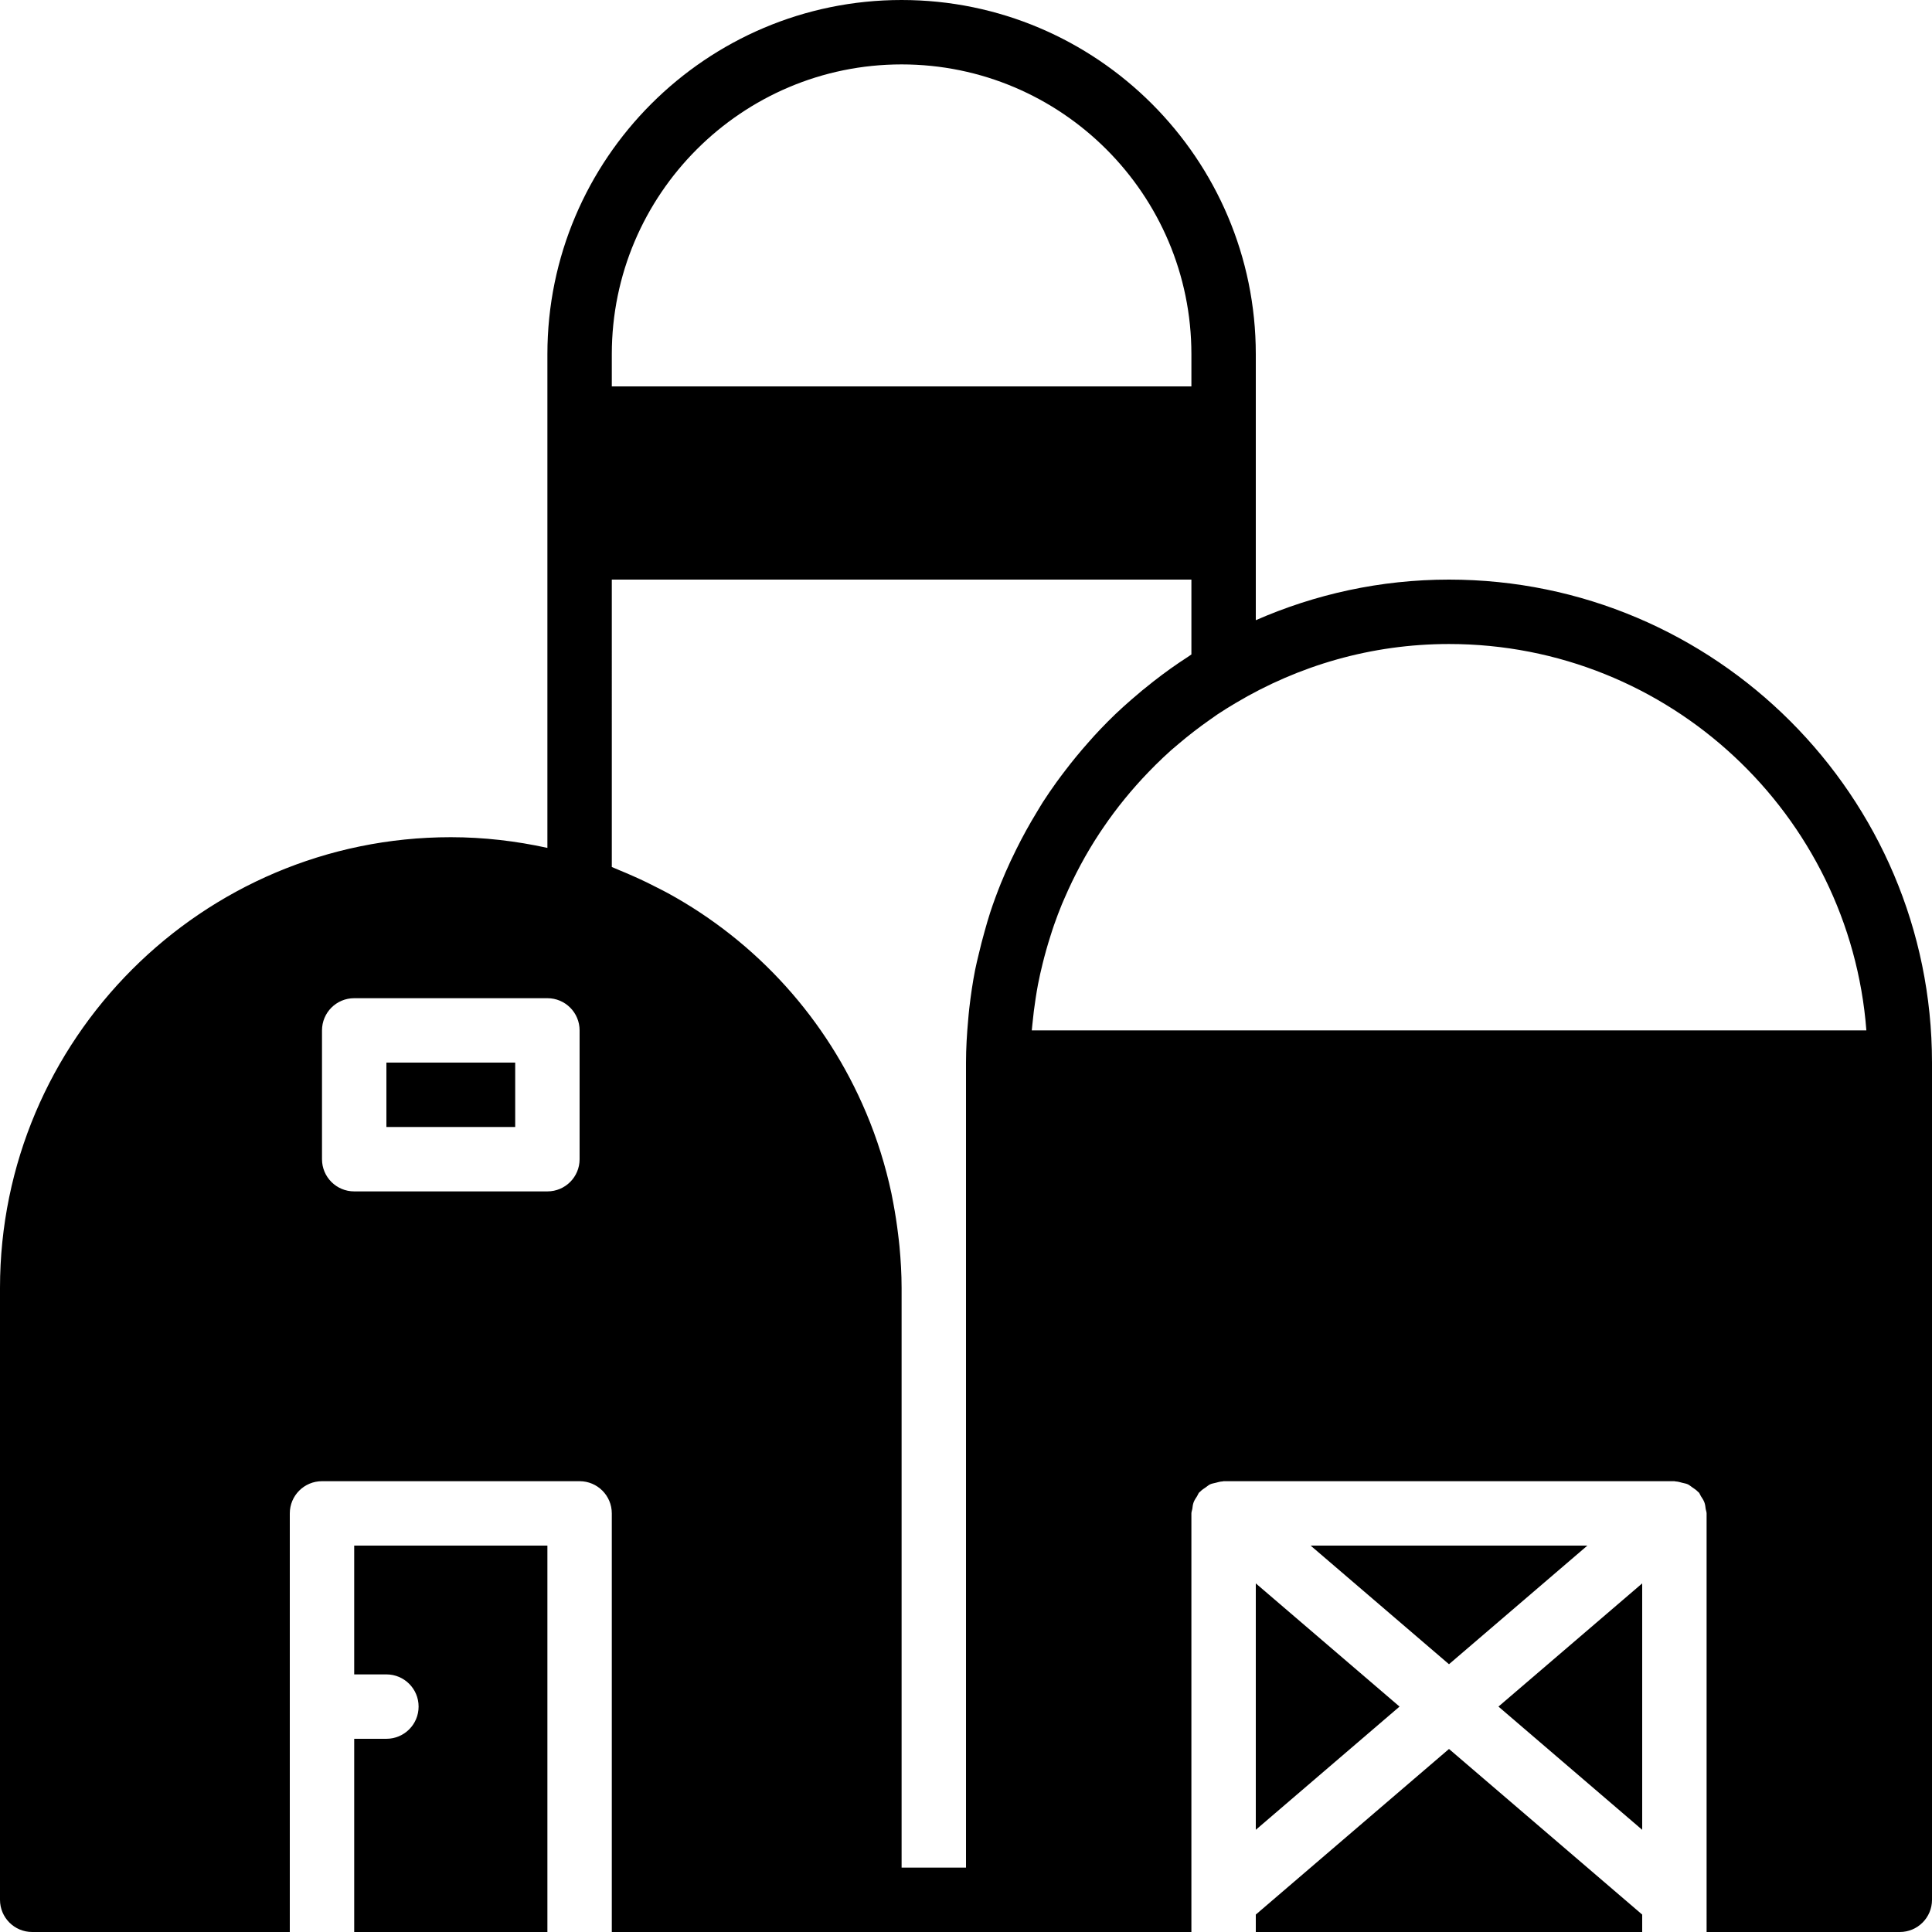
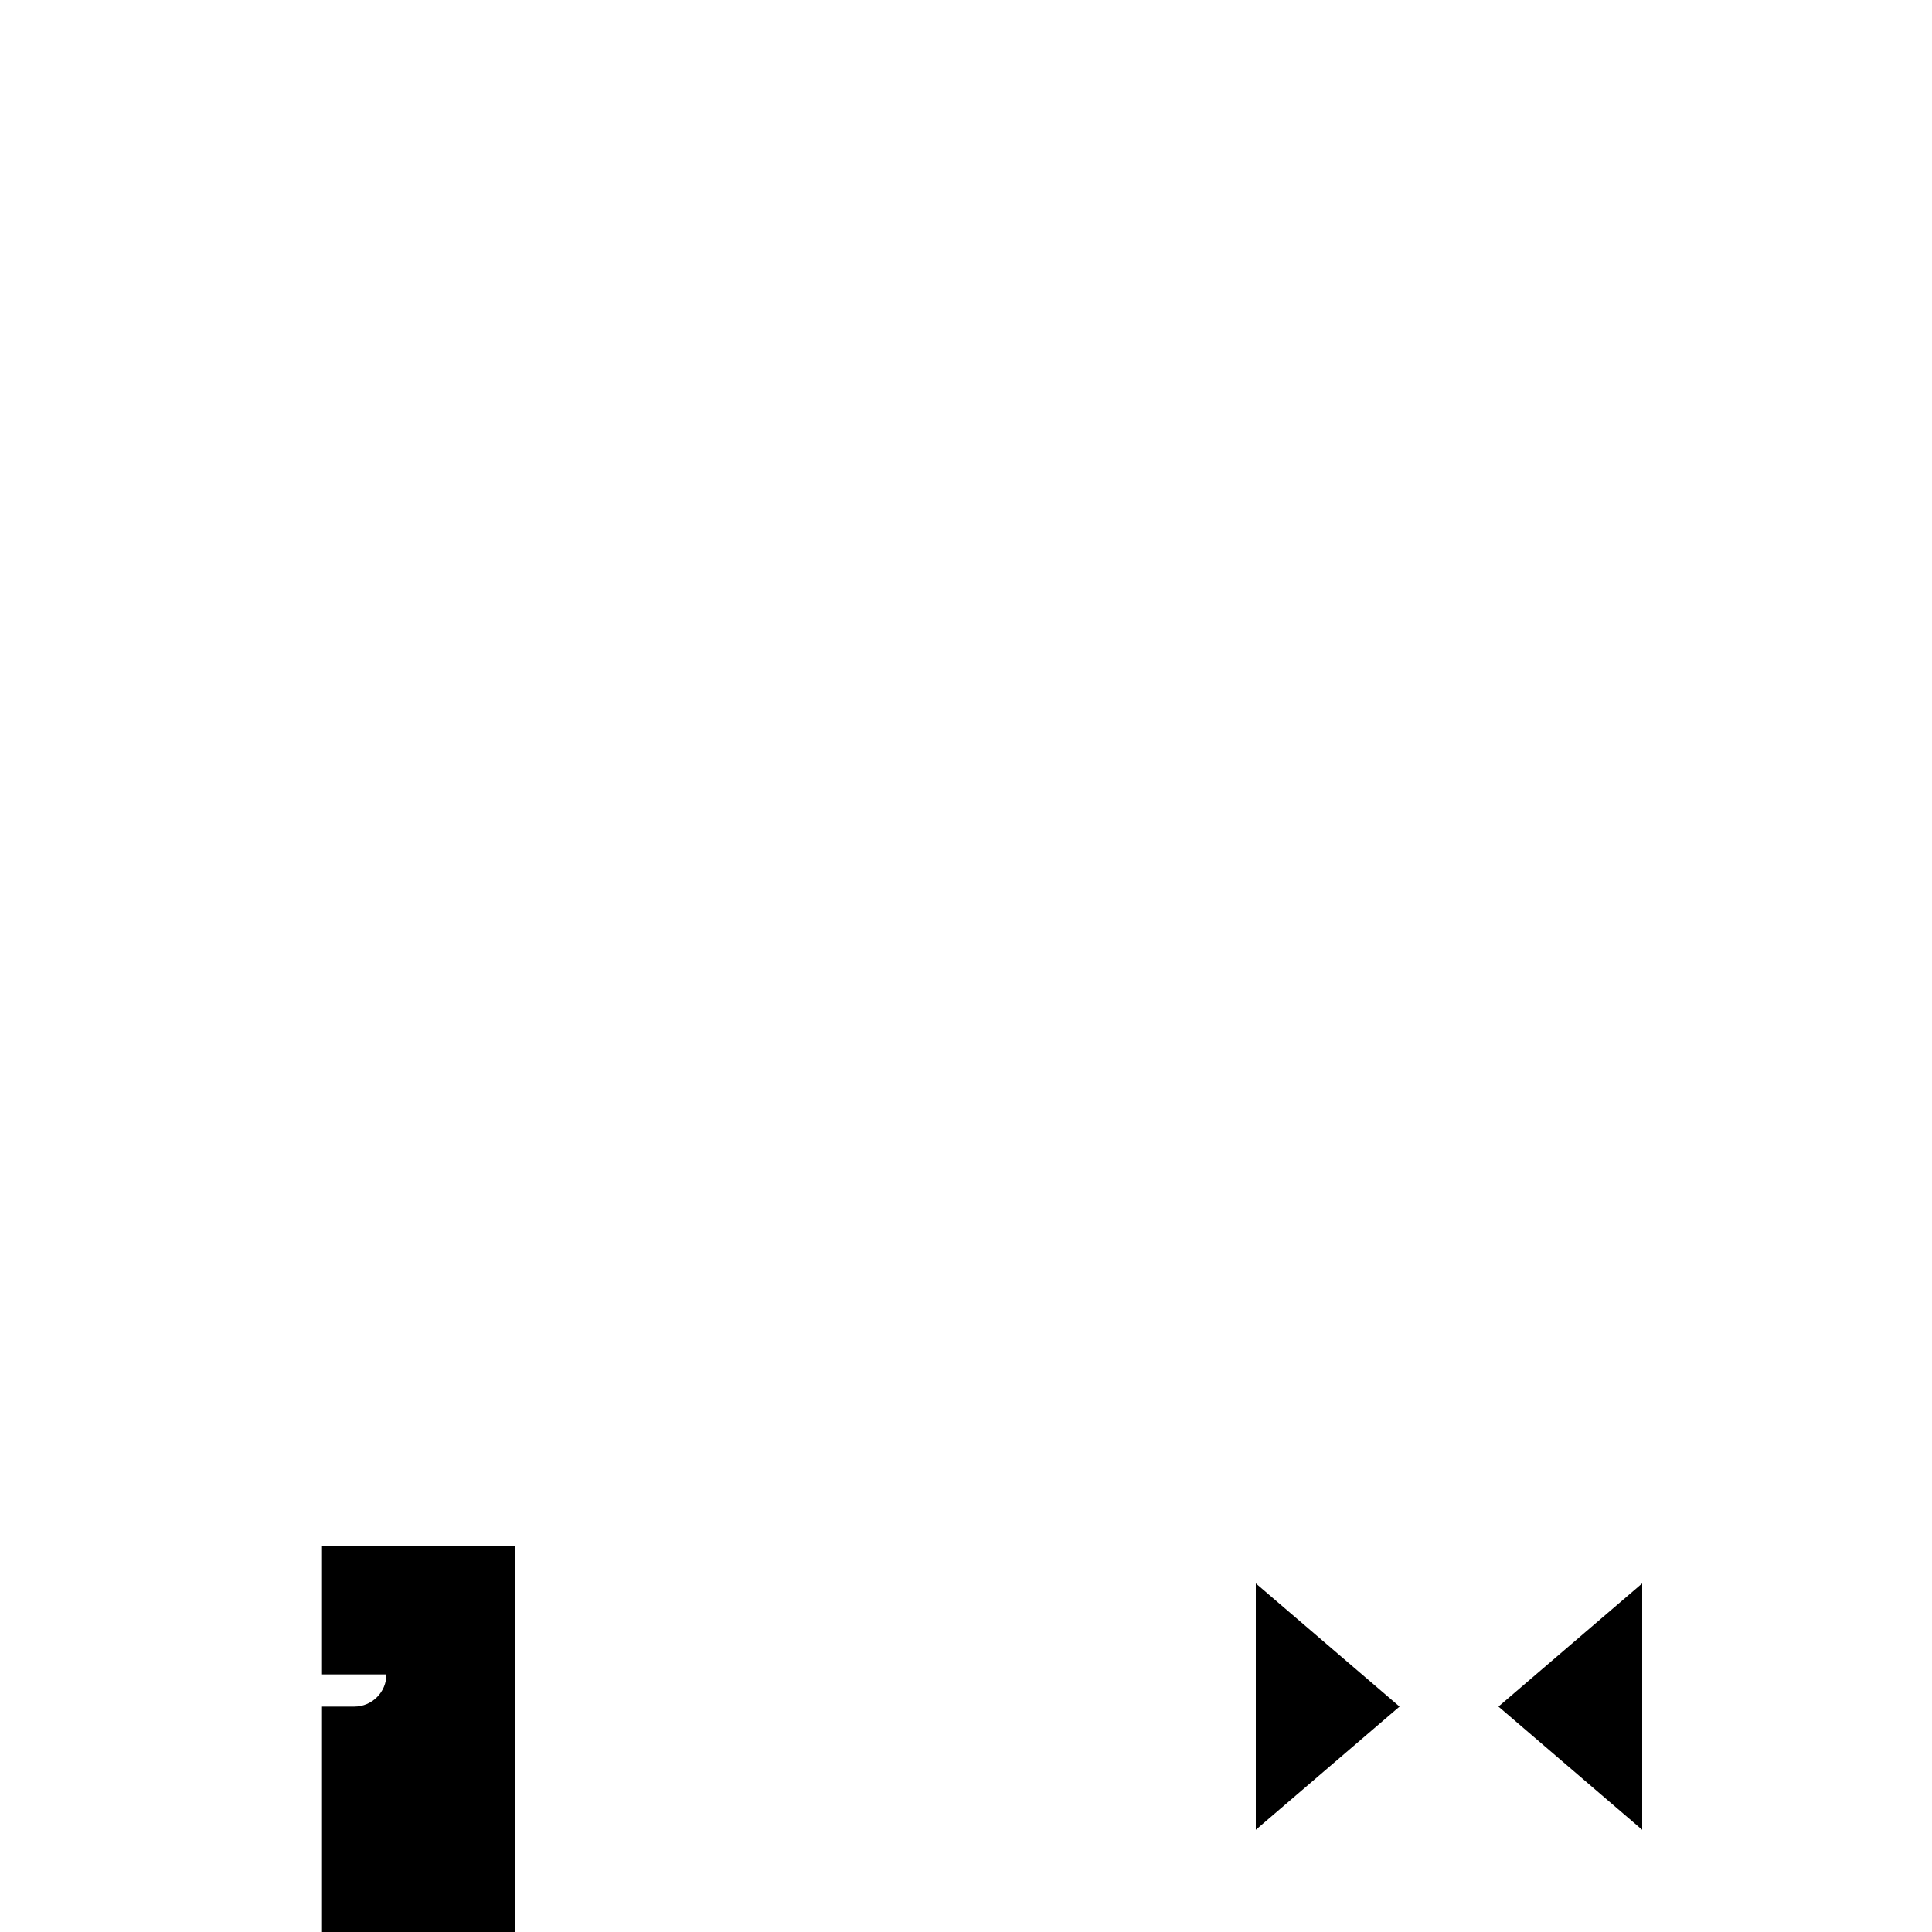
<svg xmlns="http://www.w3.org/2000/svg" fill="#000000" version="1.1" id="Layer_1" viewBox="0 0 512.001 512.001" xml:space="preserve">
  <g>
    <g>
      <g>
-         <path d="M384,153.6c-18.21,0-35.507,3.883-51.2,10.76V93.867C332.8,42.112,290.688,0,238.934,0s-93.867,42.112-93.867,93.867     V224.7c-8.26-1.809-16.811-2.833-25.6-2.833C53.59,221.867,0,275.456,0,341.333v162.133C0,508.186,3.815,512,8.534,512H76.8     V401.067c0-4.719,3.814-8.533,8.533-8.533H153.6c4.719,0,8.533,3.814,8.533,8.533V512H230.4h34.133h51.2V401.067     c0-0.418,0.179-0.768,0.239-1.169c0.077-0.606,0.137-1.186,0.35-1.766c0.222-0.597,0.572-1.092,0.913-1.621     c0.213-0.324,0.299-0.691,0.555-0.99c0.068-0.085,0.171-0.111,0.239-0.188c0.444-0.478,0.981-0.819,1.519-1.186     c0.392-0.265,0.742-0.597,1.169-0.794c0.452-0.205,0.964-0.273,1.459-0.401c0.597-0.154,1.169-0.333,1.775-0.358     c0.111,0,0.205-0.06,0.316-0.06h119.467c0.111,0,0.205,0.06,0.316,0.06c0.623,0.026,1.203,0.213,1.809,0.367     c0.478,0.128,0.973,0.188,1.425,0.393c0.435,0.205,0.802,0.538,1.212,0.819c0.521,0.358,1.05,0.691,1.476,1.161     c0.068,0.077,0.171,0.102,0.239,0.188c0.256,0.299,0.341,0.666,0.555,0.99c0.341,0.521,0.691,1.024,0.913,1.621     c0.213,0.58,0.273,1.161,0.35,1.766c0.06,0.401,0.239,0.751,0.239,1.169V512h51.2c4.719,0,8.533-3.814,8.533-8.533V281.6     C512,211.021,454.58,153.6,384,153.6z M153.6,307.2c0,4.719-3.814,8.533-8.533,8.533h-51.2c-4.719,0-8.533-3.814-8.533-8.533     v-34.133c0-4.719,3.814-8.533,8.533-8.533h51.2c4.719,0,8.533,3.814,8.533,8.533V307.2z M162.134,93.867     c0-42.351,34.449-76.8,76.8-76.8s76.8,34.449,76.8,76.8v8.533h-153.6V93.867z M267.785,228.267     c-0.887,1.929-1.749,3.857-2.543,5.828c-1.024,2.551-1.98,5.129-2.833,7.731c-0.546,1.664-1.016,3.354-1.493,5.052     c-0.563,1.98-1.075,3.985-1.545,5.999c-0.324,1.374-0.674,2.731-0.947,4.122c-0.657,3.345-1.152,6.724-1.544,10.129     c-0.12,1.024-0.213,2.057-0.299,3.089c-0.341,3.772-0.58,7.561-0.58,11.383v213.333h-17.067v-153.6     c0-3.729-0.222-7.407-0.563-11.059c-0.094-1.033-0.23-2.057-0.35-3.081c-0.333-2.782-0.751-5.521-1.263-8.243     c-0.171-0.905-0.333-1.809-0.521-2.705c-1.57-7.364-3.814-14.498-6.69-21.325c-0.017-0.043-0.043-0.085-0.06-0.128     c-10.351-24.533-28.715-45.099-52.514-58.112c-0.691-0.384-1.399-0.725-2.099-1.092c-2.287-1.195-4.625-2.33-7.006-3.379     c-1.263-0.563-2.534-1.109-3.814-1.63c-0.649-0.256-1.263-0.563-1.92-0.811V153.6h153.6v19.84     c-0.341,0.222-0.666,0.461-0.998,0.683c-1.527,0.981-3.021,1.997-4.497,3.046c-1.544,1.092-3.046,2.236-4.531,3.388     c-2.031,1.579-4.002,3.208-5.931,4.898c-1.442,1.263-2.867,2.534-4.241,3.849c-1.314,1.263-2.594,2.551-3.857,3.874     c-1.161,1.203-2.27,2.449-3.371,3.703c-2.074,2.338-4.053,4.745-5.948,7.228c-0.819,1.075-1.638,2.142-2.423,3.243     c-1.229,1.715-2.424,3.447-3.567,5.222c-0.555,0.87-1.067,1.766-1.604,2.645c-1.954,3.2-3.763,6.477-5.436,9.856     C268.8,226.133,268.288,227.2,267.785,228.267z M273.434,273.067c0.043-0.572,0.119-1.143,0.171-1.715     c0.213-2.287,0.503-4.548,0.853-6.801c0.196-1.229,0.384-2.458,0.623-3.678c0.35-1.86,0.785-3.686,1.229-5.513     c0.606-2.449,1.289-4.872,2.057-7.27c0.316-0.998,0.623-1.997,0.973-2.978c0.649-1.843,1.331-3.669,2.074-5.47     c0.23-0.563,0.486-1.109,0.717-1.655c2.586-5.99,5.666-11.742,9.25-17.178c0.324-0.495,0.657-0.981,0.99-1.468     c3.55-5.222,7.561-10.138,11.972-14.711c0.623-0.648,1.246-1.289,1.886-1.92c1.331-1.314,2.688-2.603,4.087-3.857     c0.666-0.589,1.357-1.152,2.031-1.724c2.654-2.261,5.427-4.395,8.303-6.409c0.666-0.469,1.314-0.947,1.988-1.399     c1.596-1.067,3.243-2.074,4.907-3.063c16.563-9.847,35.831-15.59,56.456-15.59c58.3,0,106.232,45.201,110.609,102.4H273.434z" />
-         <polygon points="332.8,507.384 332.8,512.001 435.2,512.001 435.2,507.384 384,463.497    " />
-         <polygon points="420.673,409.6 347.329,409.6 383.997,441.037    " />
        <polygon points="435.2,484.92 435.2,419.615 397.108,452.263    " />
        <polygon points="332.8,484.92 370.893,452.263 332.8,419.615    " />
-         <rect x="102.4" y="281.598" width="34.133" height="17.067" />
-         <path d="M93.867,443.733h8.533c4.719,0,8.533,3.814,8.533,8.533c0,4.719-3.814,8.533-8.533,8.533h-8.533V512h51.2V409.6h-51.2     V443.733z" />
+         <path d="M93.867,443.733h8.533c0,4.719-3.814,8.533-8.533,8.533h-8.533V512h51.2V409.6h-51.2     V443.733z" />
      </g>
    </g>
  </g>
</svg>